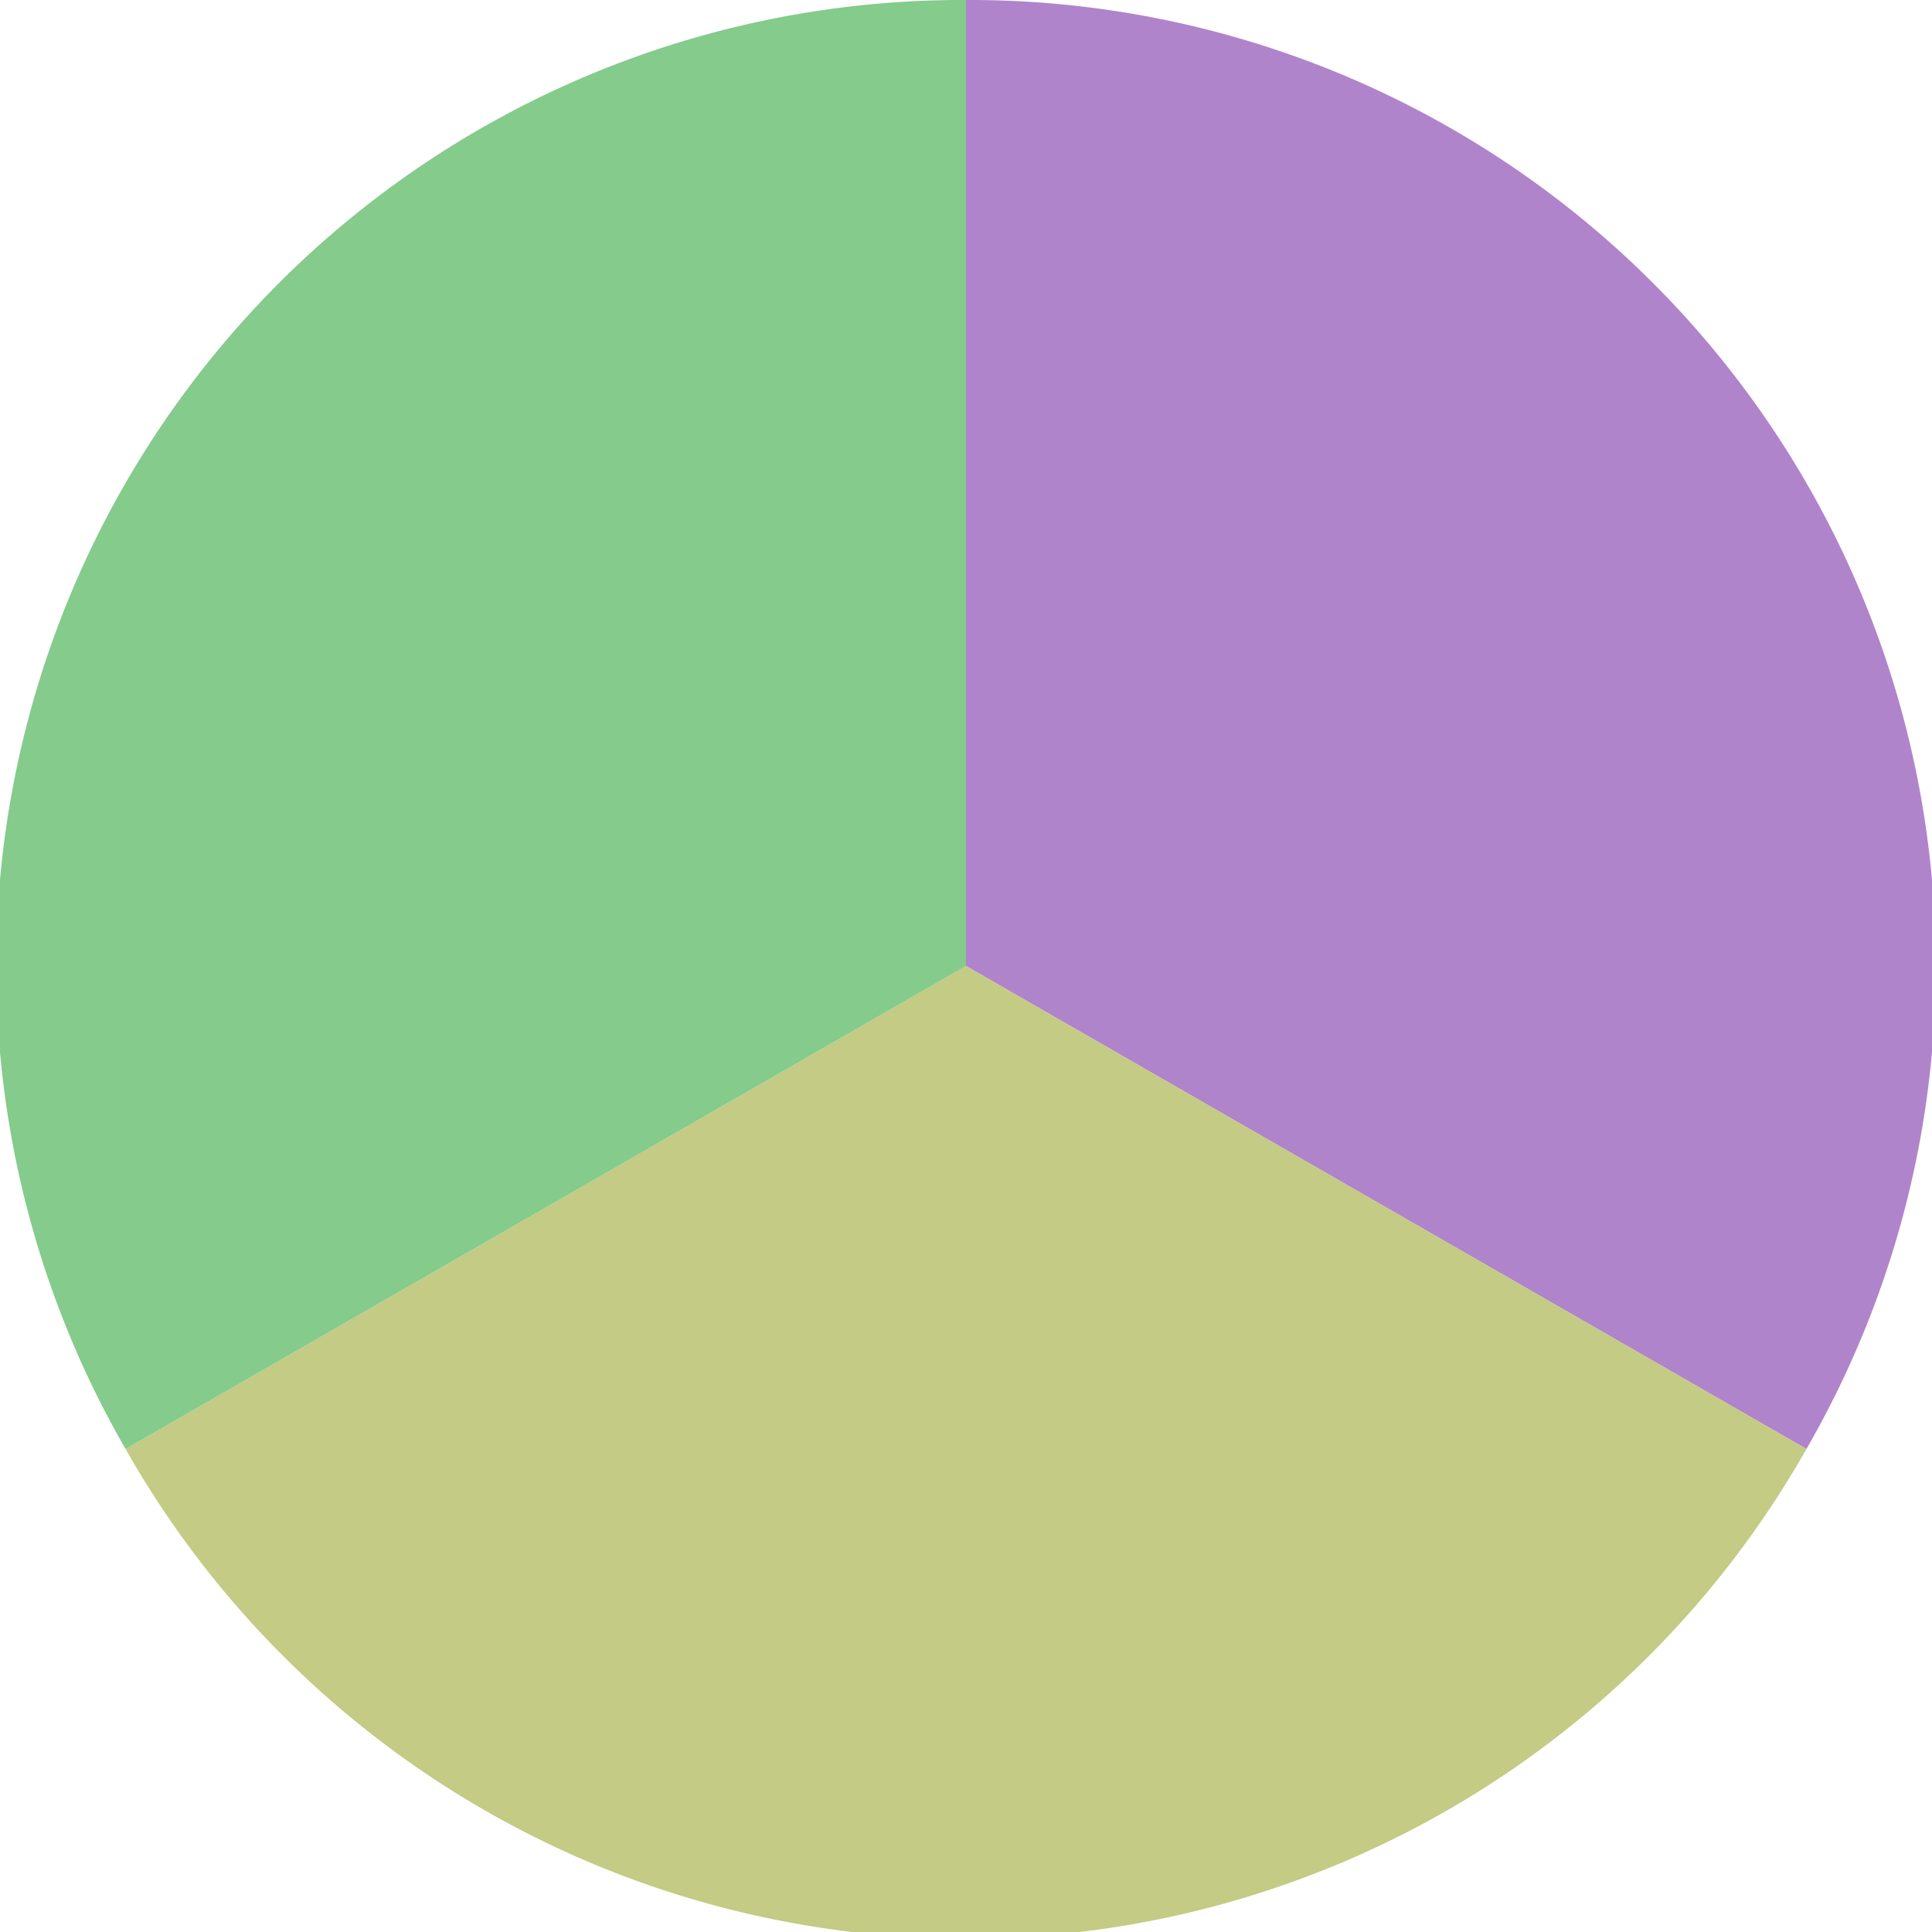
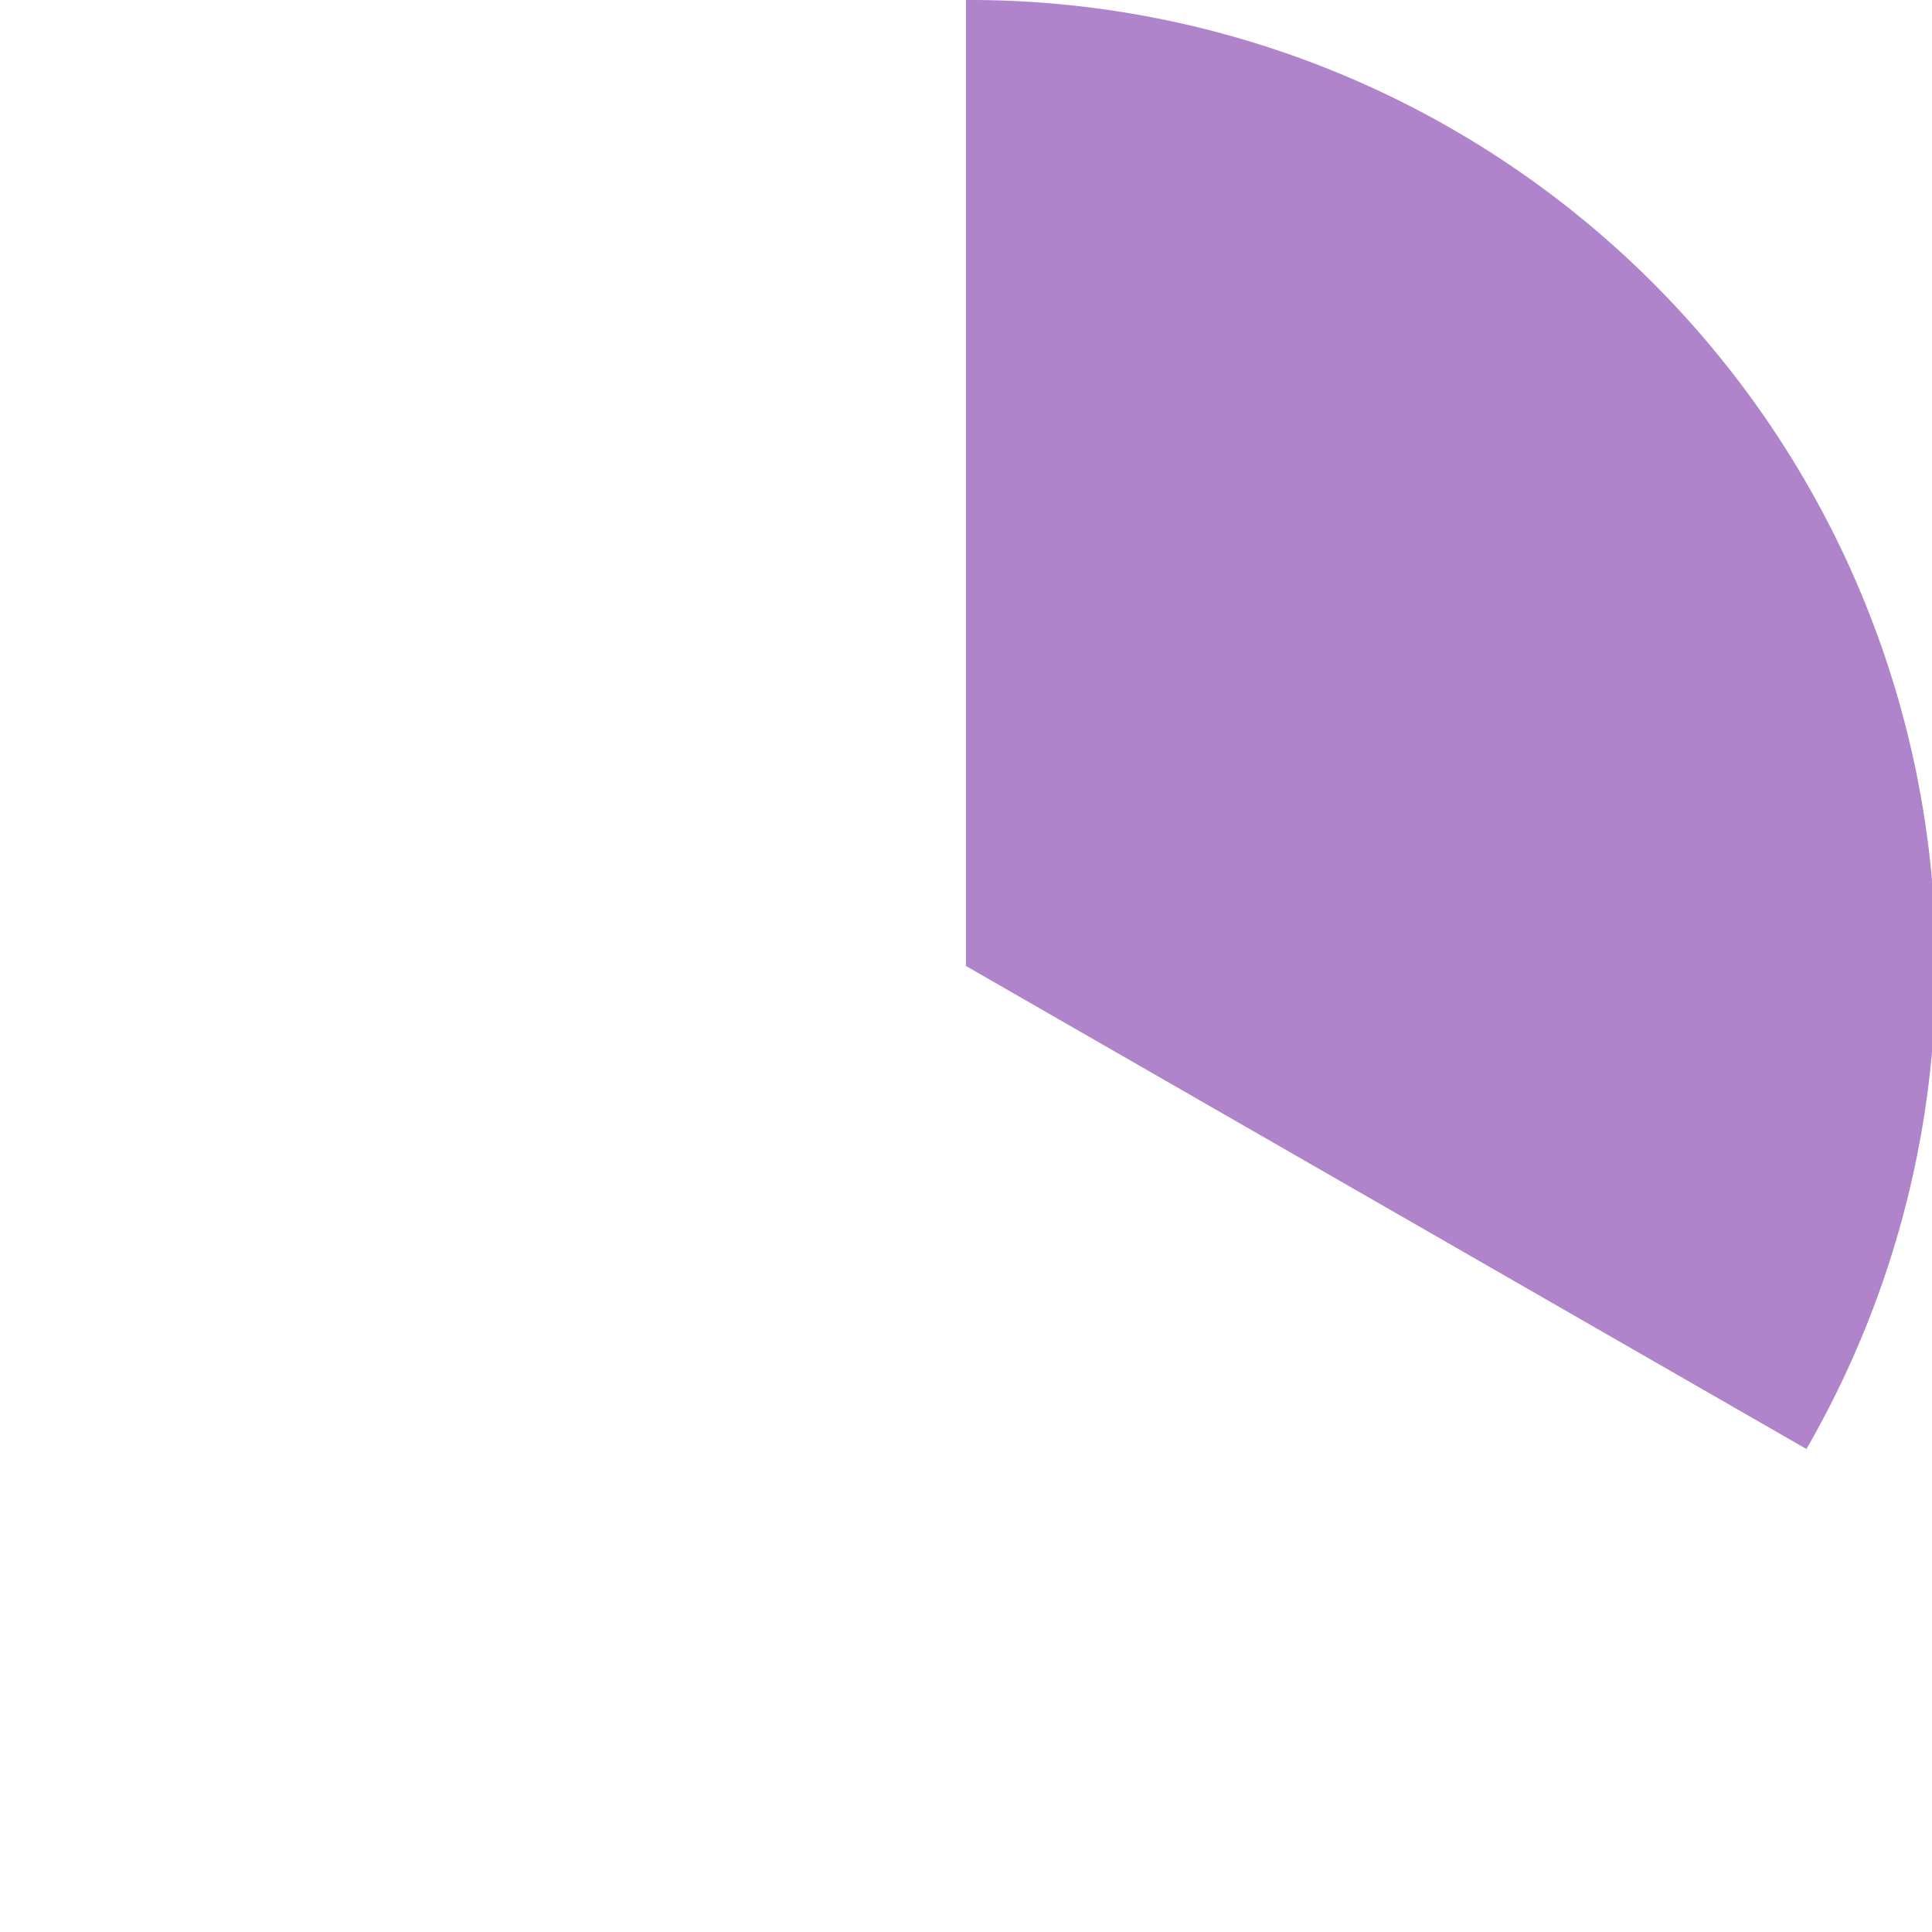
<svg xmlns="http://www.w3.org/2000/svg" width="500" height="500" viewBox="-1 -1 2 2">
  <path d="M 0 -1               A 1,1 0 0,1 0.87 0.5             L 0,0              z" fill="#b084cb" />
-   <path d="M 0.87 0.5               A 1,1 0 0,1 -0.87 0.5             L 0,0              z" fill="#c3cb84" />
-   <path d="M -0.87 0.5               A 1,1 0 0,1 -0 -1             L 0,0              z" fill="#84cb8c" />
</svg>